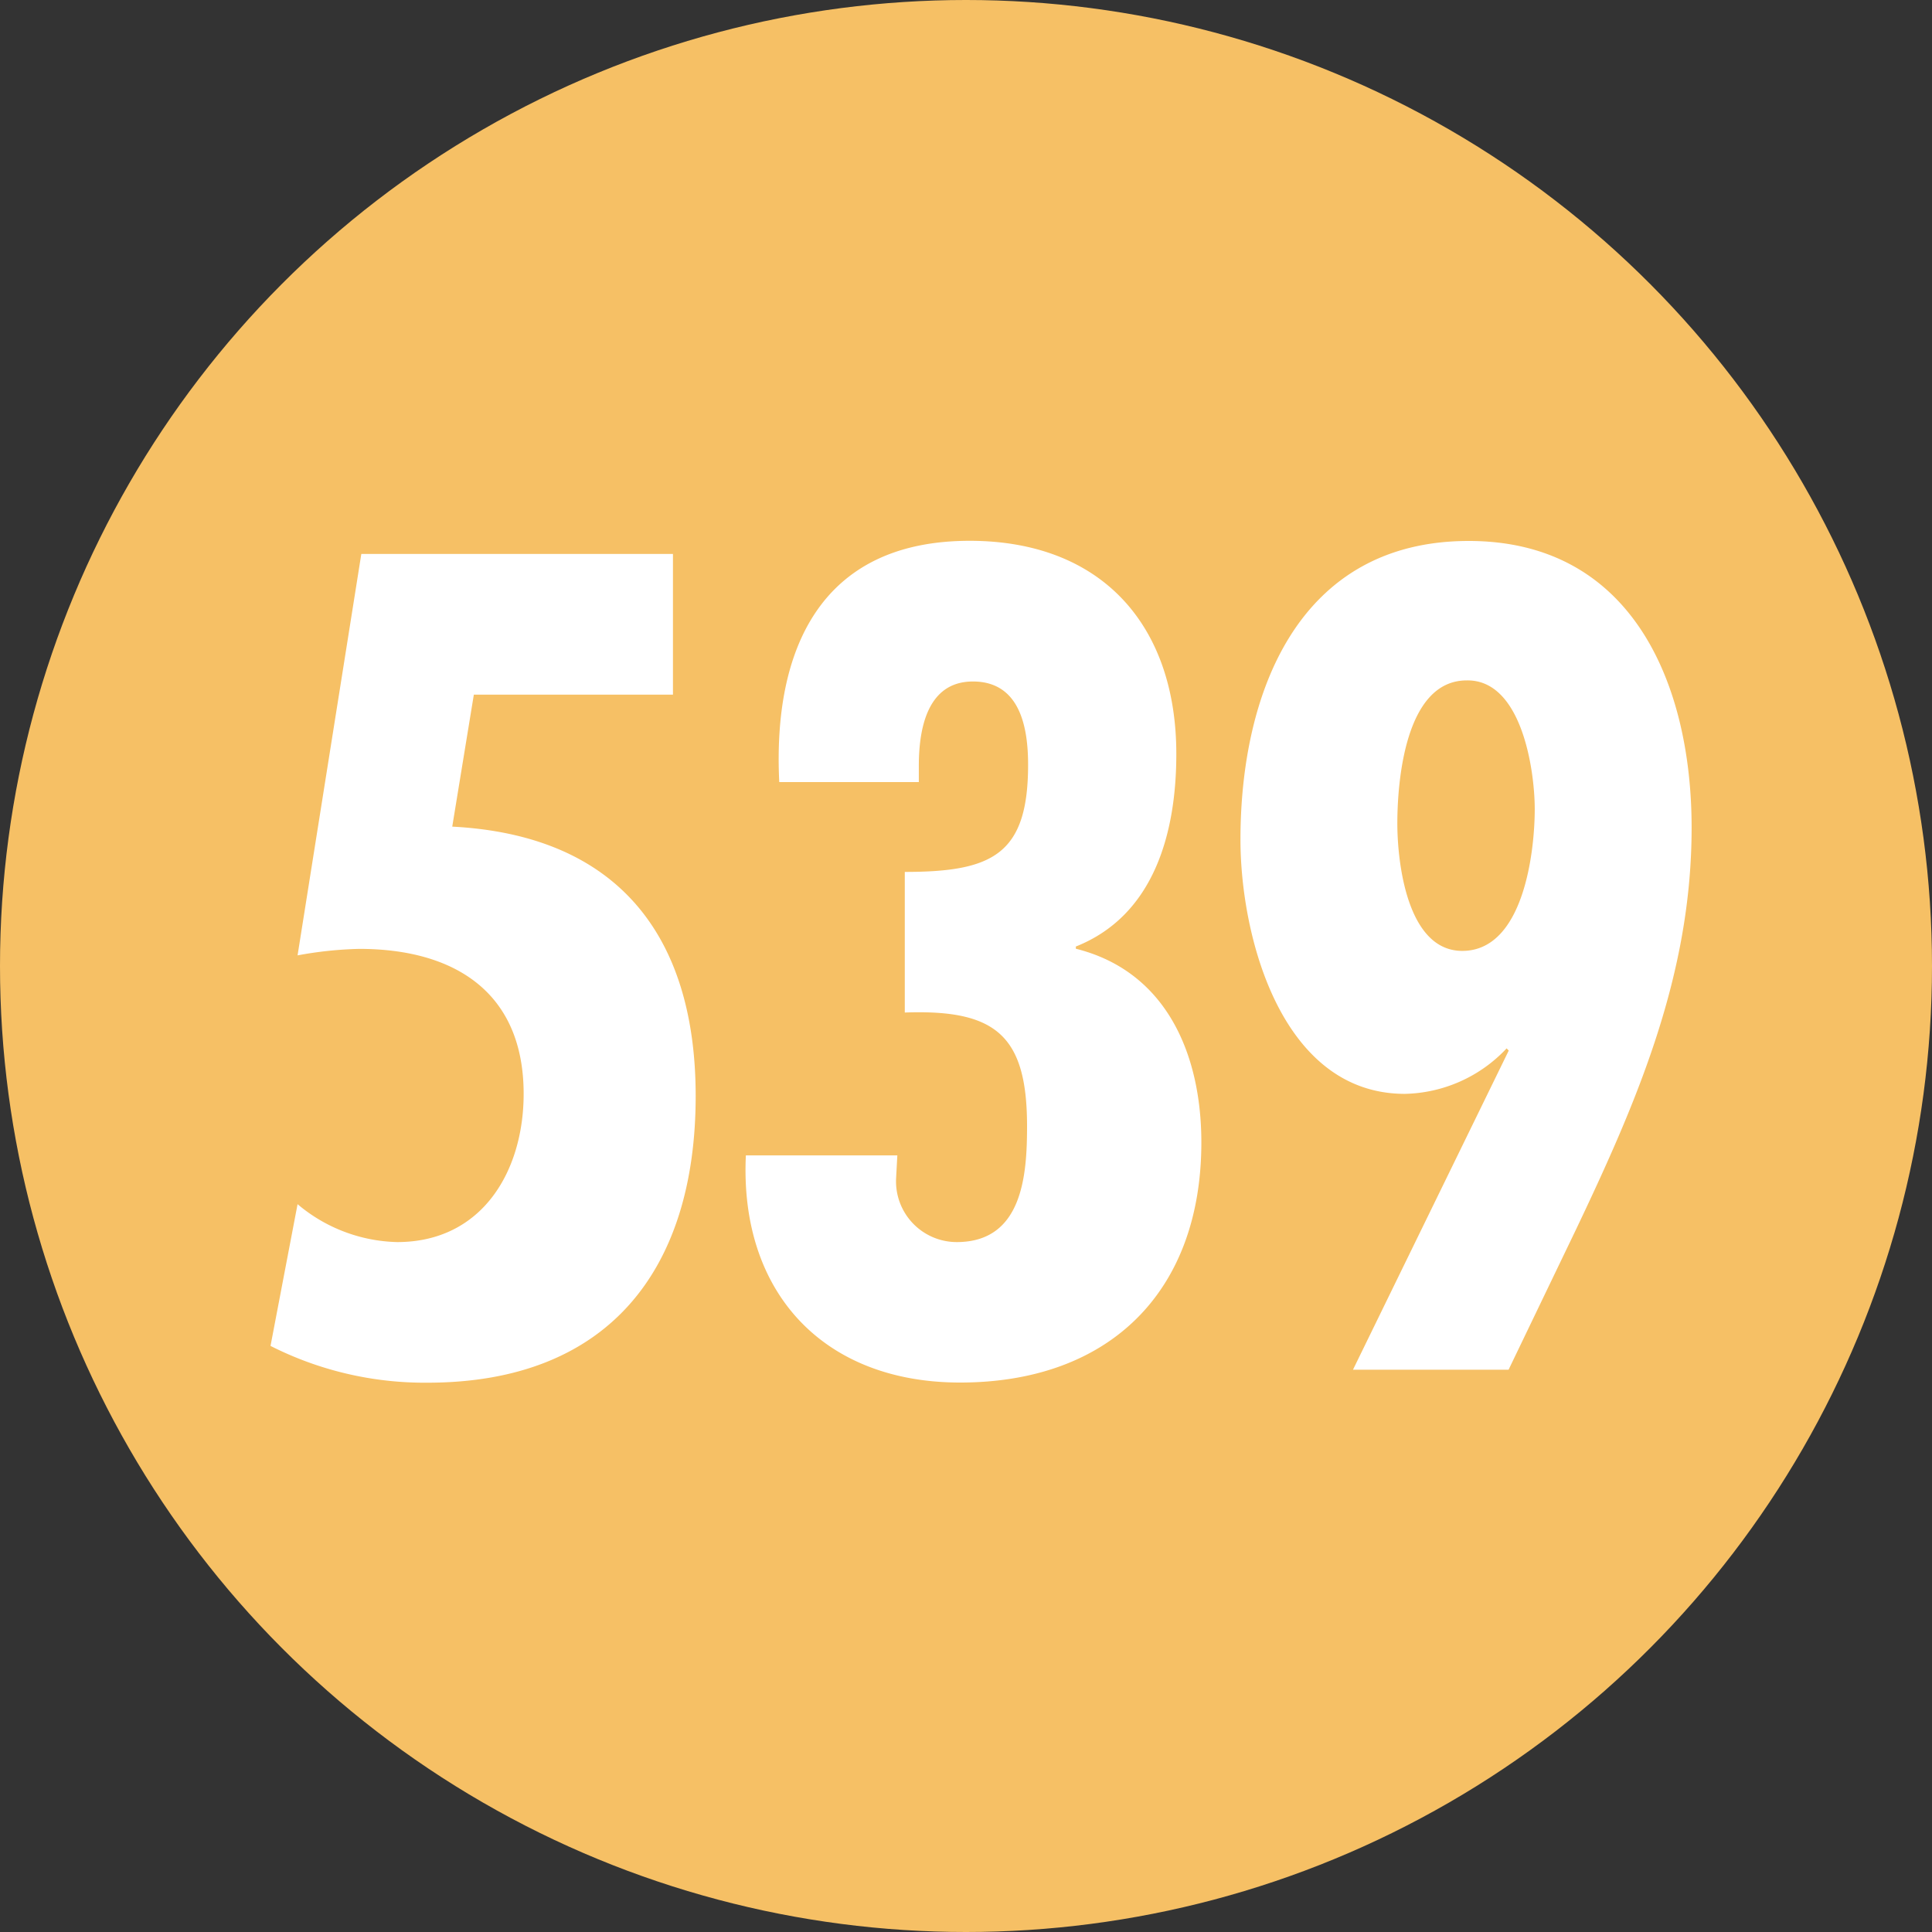
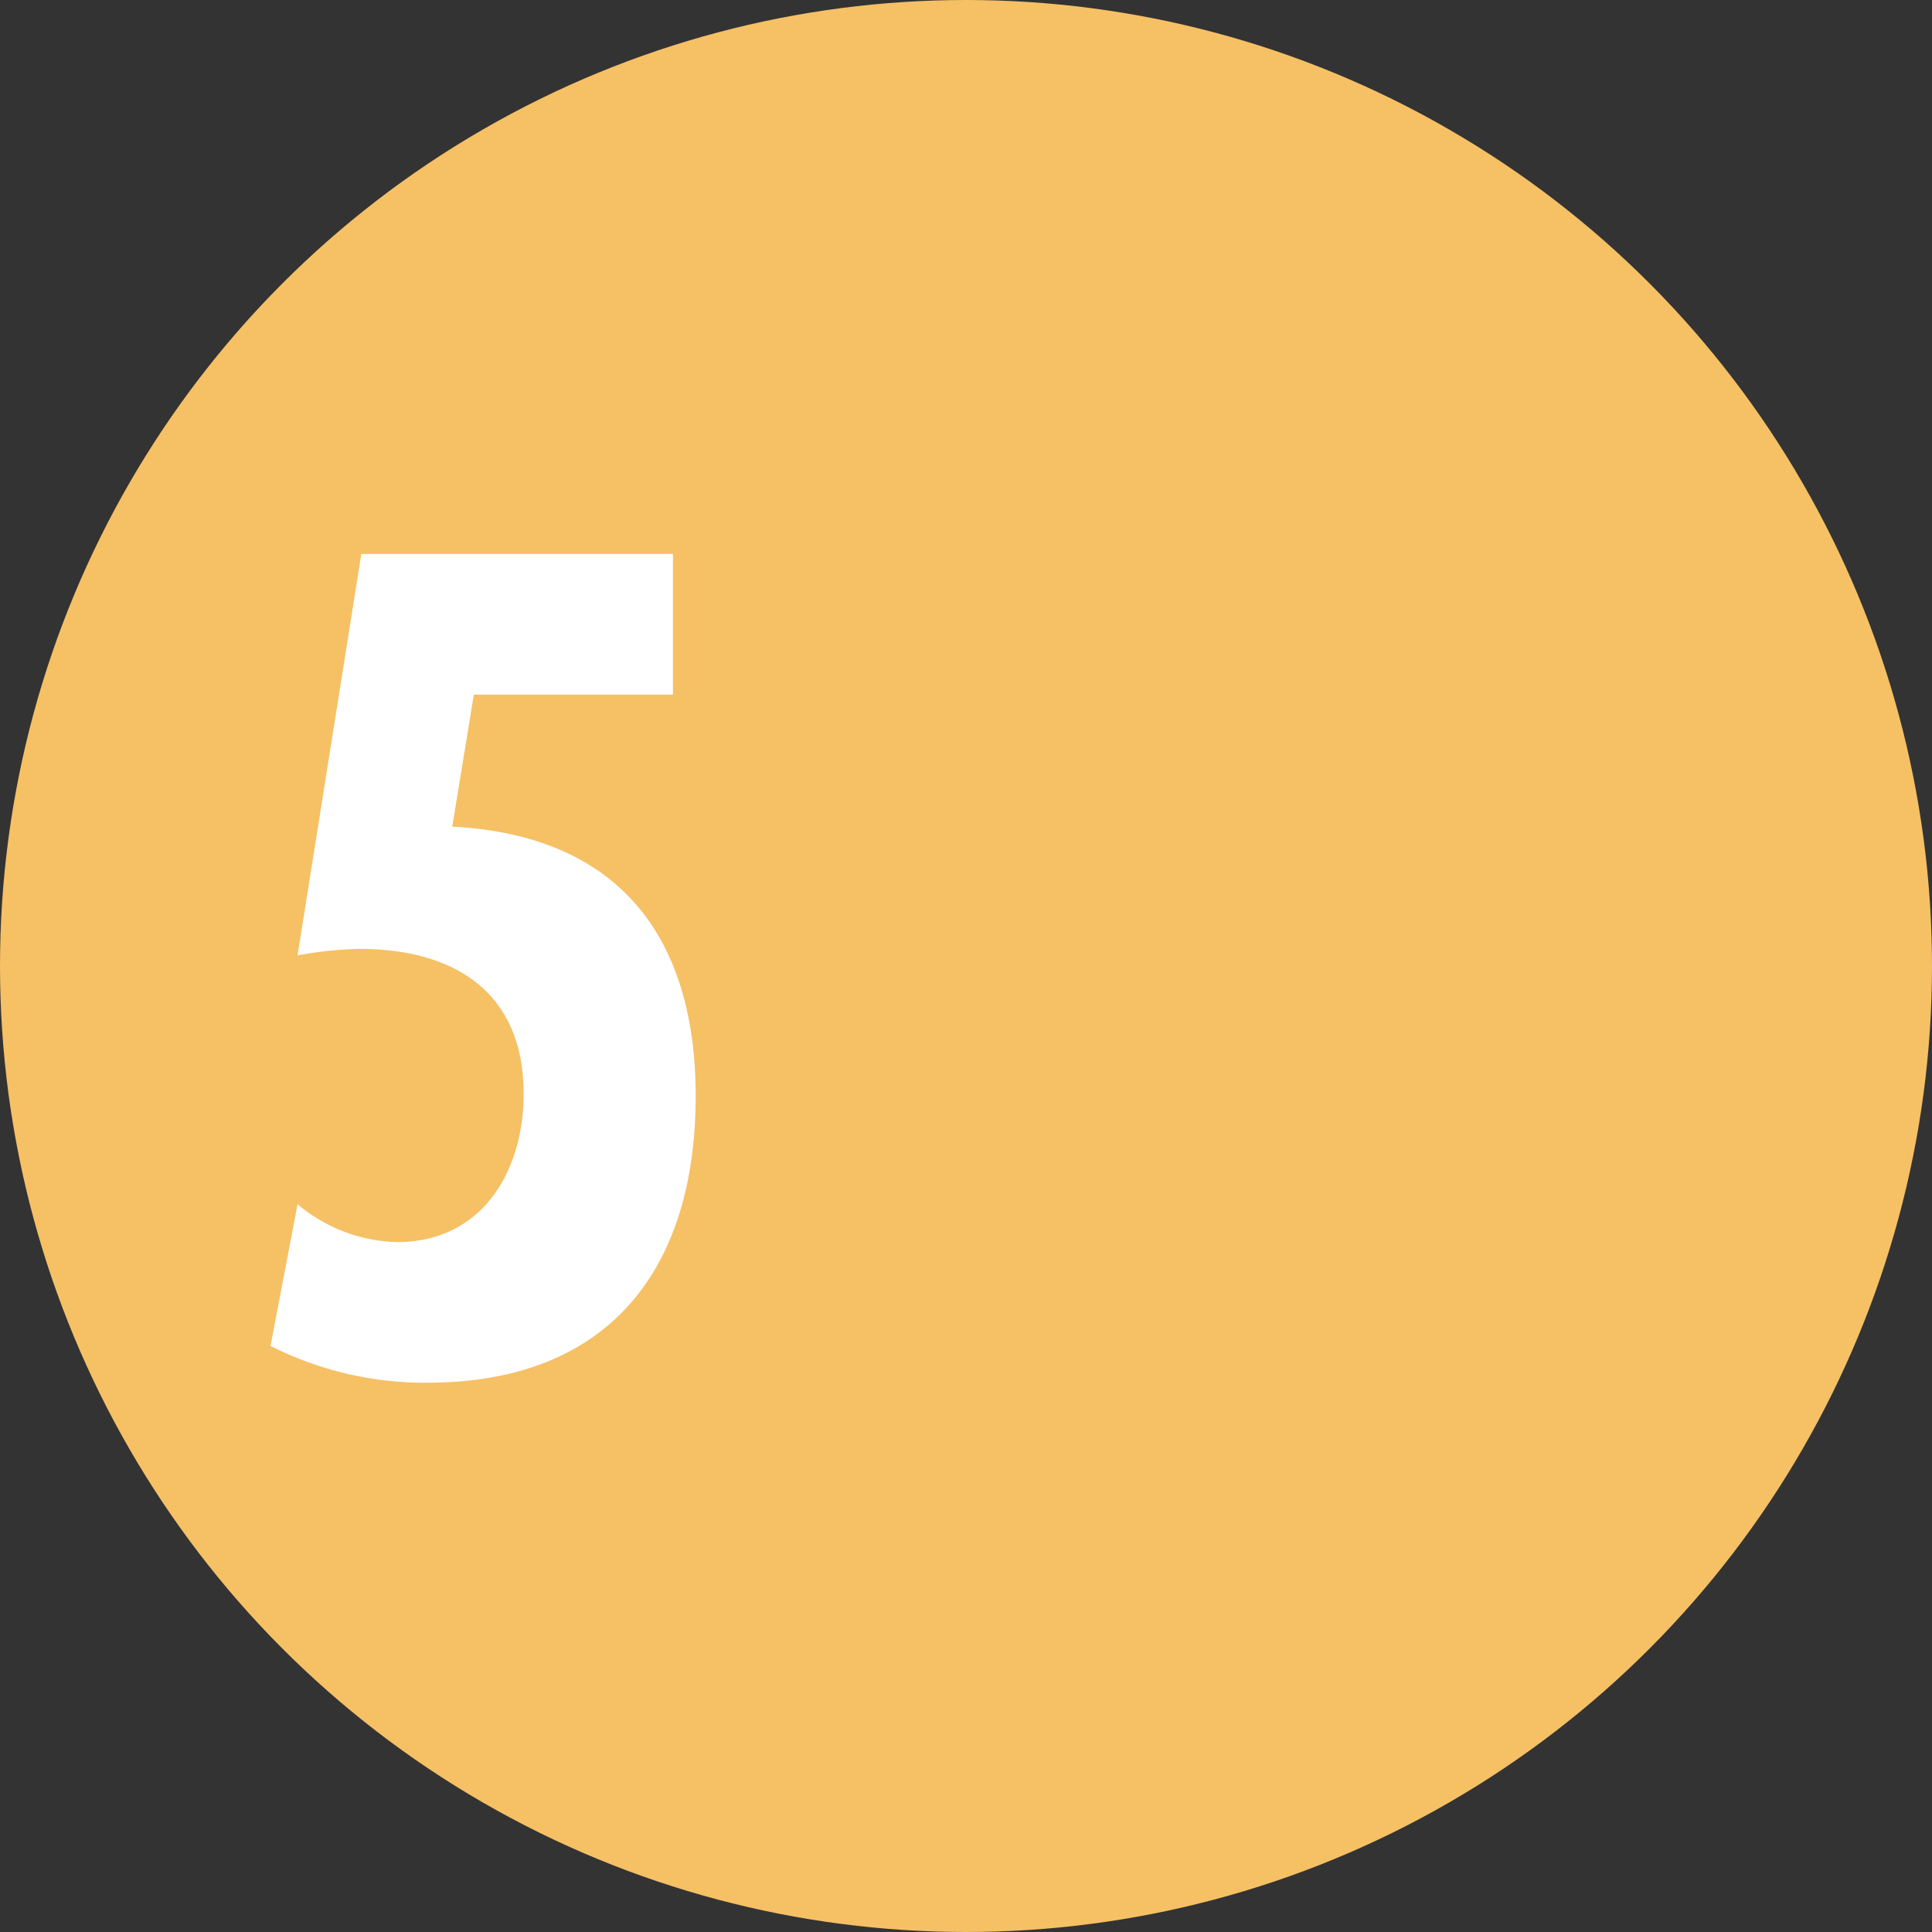
<svg xmlns="http://www.w3.org/2000/svg" id="icon_bet539" width="50" height="50" viewBox="0 0 50 50">
  <rect x="0" y="0" width="50" height="50" fill="#333333" stroke="none" />
  <circle id="椭圆_61" data-name="椭圆 61" cx="25" cy="25" r="25" fill="#f6c065" />
  <g id="组_333" data-name="组 333" transform="translate(-614.609 -2019.908)">
    <path id="路径_437" data-name="路径 437" d="M623.96,2034.244h8.065v3.641h-5.153l-.559,3.416c4.284.223,6.3,2.828,6.3,6.971,0,4.508-2.267,7.42-6.944,7.42a8.82,8.82,0,0,1-4.059-.952l.7-3.668a4.141,4.141,0,0,0,2.576.981c2.212,0,3.275-1.849,3.275-3.836,0-2.632-1.792-3.752-4.256-3.752a9.918,9.918,0,0,0-1.595.168Z" fill="#fff" />
-     <path id="路径_438" data-name="路径 438" d="M638.8,2050.4a1.572,1.572,0,0,0,1.568,1.653c1.708,0,1.821-1.737,1.821-3,0-2.353-.813-3.025-3.164-2.941v-3.639c2.267,0,3.191-.449,3.191-2.773,0-.951-.2-2.155-1.428-2.155-1.2,0-1.4,1.26-1.4,2.183v.42h-3.612c-.167-3.387,1.037-6.244,4.928-6.244,3.416,0,5.348,2.185,5.348,5.517,0,2.015-.56,4.172-2.6,4.983v.057c2.352.588,3.248,2.743,3.248,5.012,0,3.864-2.379,6.215-6.244,6.215-3.555,0-5.712-2.351-5.544-5.879h3.92Z" transform="translate(-1)" fill="#fff" />
-     <path id="路径_439" data-name="路径 439" d="M651.624,2055.356l4.031-8.259-.055-.057a3.715,3.715,0,0,1-2.632,1.177c-3.193,0-4.256-4.061-4.256-6.58,0-3.781,1.483-7.729,5.908-7.729,4.228,0,5.768,3.7,5.768,7.42,0,3.809-1.4,7.057-3,10.416l-1.737,3.612Zm1.148-14.139c0,1.008.252,3.3,1.68,3.3,1.6,0,1.876-2.6,1.876-3.668,0-1.008-.336-3.361-1.764-3.332C652.968,2037.521,652.772,2040.152,652.772,2041.217Z" transform="translate(-2)" fill="#fff" />
  </g>
</svg>